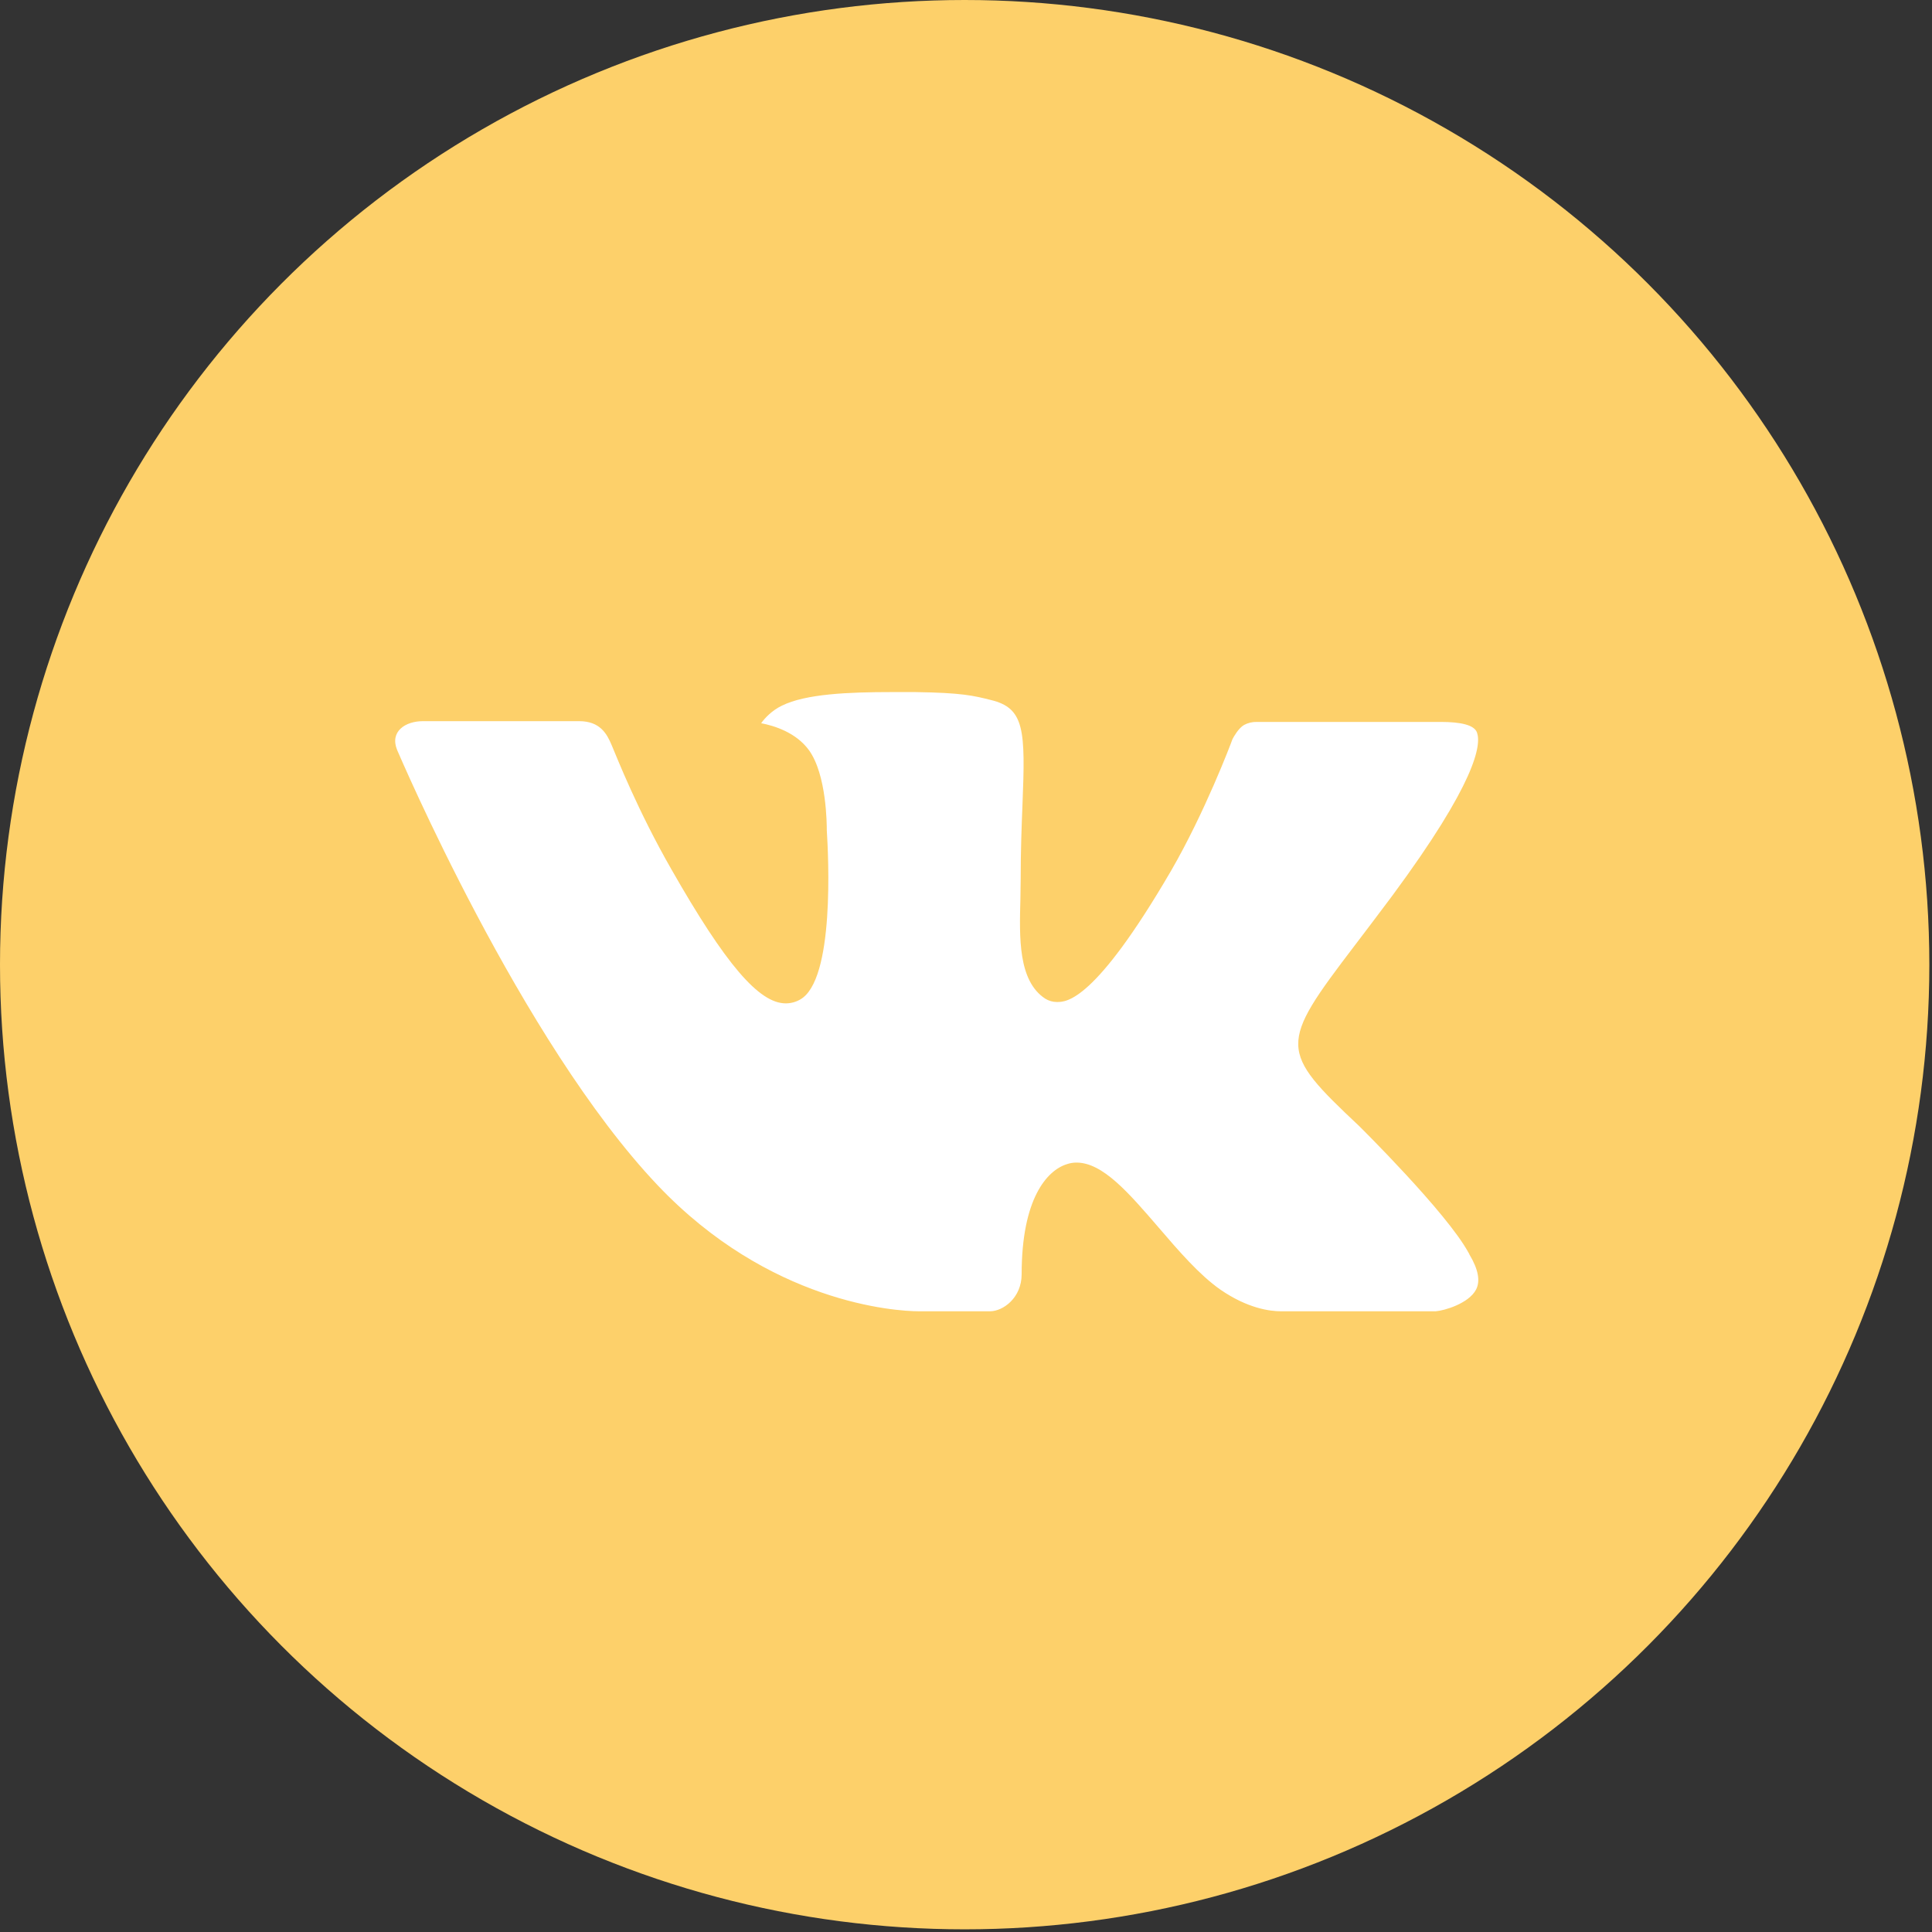
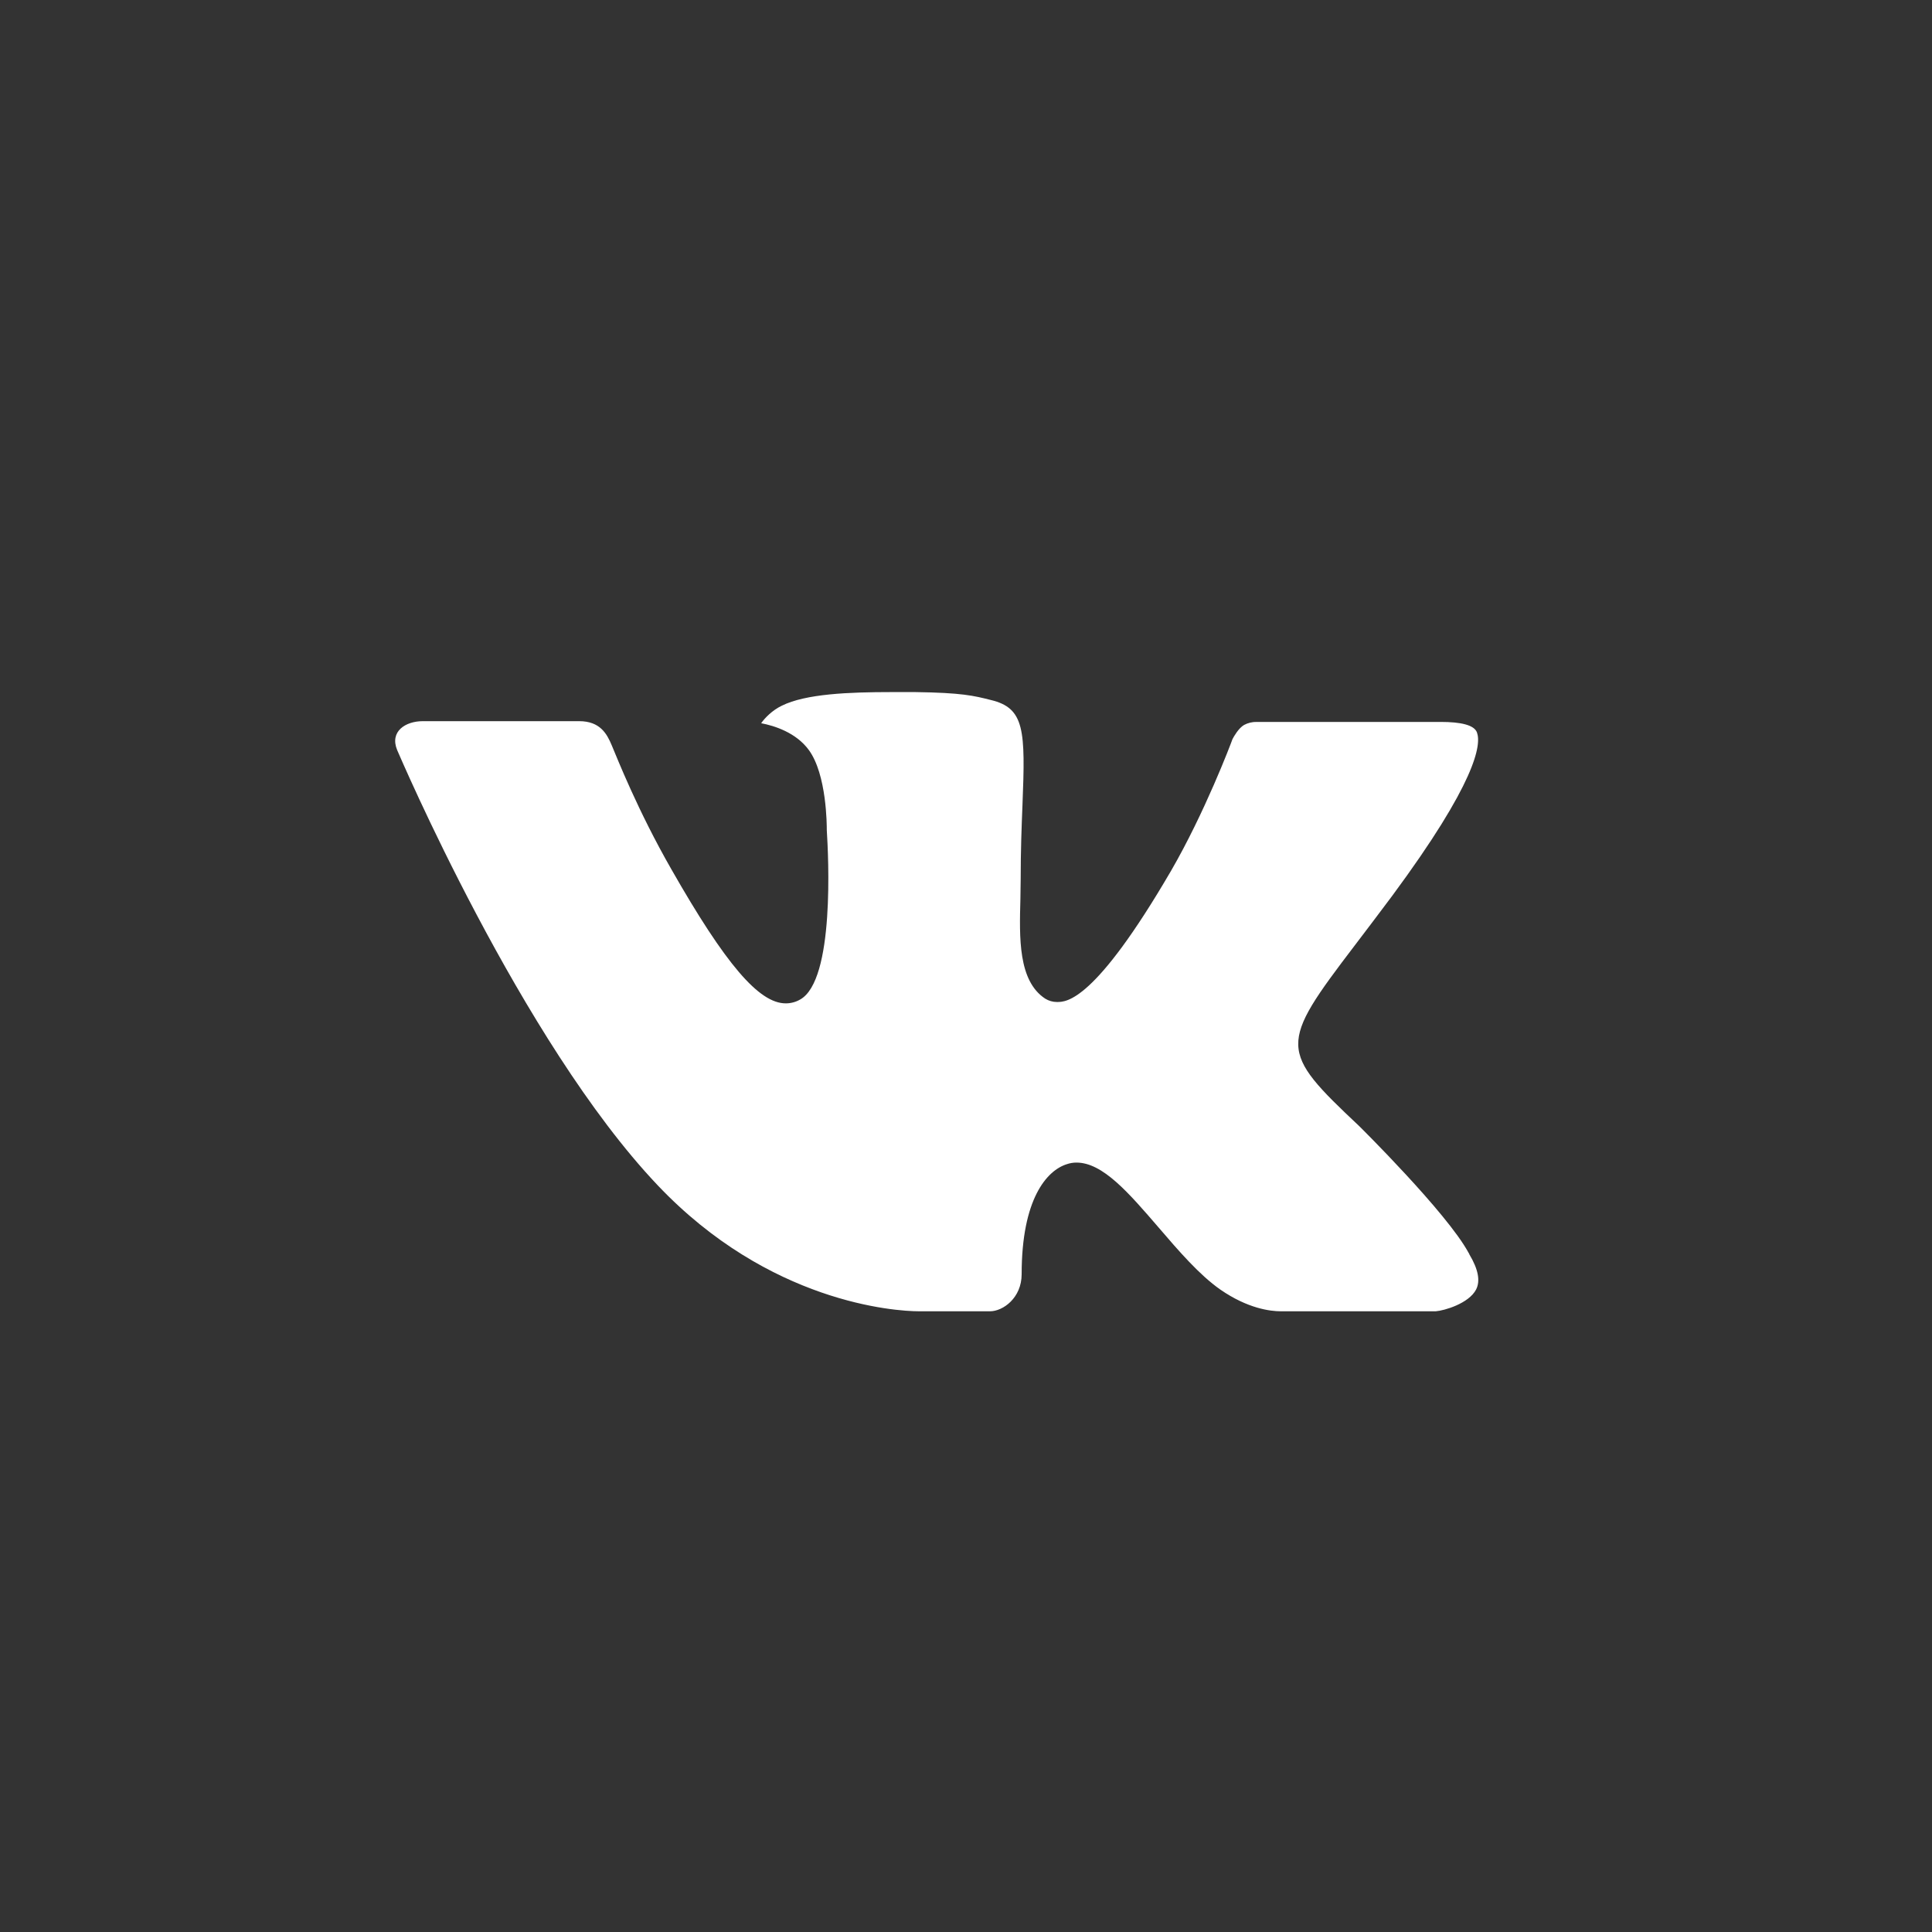
<svg xmlns="http://www.w3.org/2000/svg" width="132" height="132" viewBox="0 0 132 132" fill="none">
  <rect x="0" y="0" width="132" height="132" fill="#333333" stroke="none" />
-   <circle cx="65.909" cy="65.909" r="65.909" fill="#FDD06A" />
  <path fill-rule="evenodd" clip-rule="evenodd" d="M92.868 76.941C92.868 76.941 98.851 82.85 100.331 85.584C100.36 85.623 100.382 85.667 100.397 85.713C101.001 86.724 101.149 87.515 100.853 88.1C100.353 89.066 98.662 89.55 98.089 89.591H87.514C86.778 89.591 85.246 89.399 83.381 88.111C81.957 87.116 80.54 85.477 79.167 83.875C77.117 81.496 75.345 79.431 73.55 79.431C73.324 79.43 73.098 79.468 72.884 79.542C71.526 79.971 69.802 81.906 69.802 87.06C69.802 88.674 68.529 89.591 67.638 89.591H62.794C61.144 89.591 52.553 89.014 44.934 80.981C35.599 71.147 27.215 51.418 27.134 51.244C26.612 49.968 27.707 49.272 28.891 49.272H39.569C41.001 49.272 41.467 50.138 41.793 50.915C42.17 51.807 43.569 55.373 45.863 59.38C49.578 65.9 51.861 68.553 53.685 68.553C54.028 68.554 54.364 68.465 54.662 68.294C57.044 66.984 56.6 58.474 56.489 56.72C56.489 56.38 56.486 52.92 55.265 51.248C54.392 50.049 52.904 49.583 52.005 49.413C52.245 49.065 52.756 48.532 53.411 48.218C55.043 47.404 57.992 47.285 60.918 47.285H62.543C65.717 47.33 66.539 47.533 67.693 47.825C70.017 48.38 70.061 49.886 69.858 55.014C69.798 56.48 69.736 58.13 69.736 60.072C69.736 60.487 69.717 60.949 69.717 61.419C69.647 64.05 69.554 67.014 71.412 68.231C71.653 68.381 71.931 68.46 72.215 68.46C72.858 68.46 74.786 68.46 80.014 59.488C82.308 55.525 84.084 50.852 84.206 50.501C84.31 50.304 84.621 49.753 84.998 49.531C85.266 49.388 85.567 49.317 85.871 49.324H98.433C99.802 49.324 100.73 49.531 100.912 50.049C101.215 50.889 100.853 53.453 95.118 61.208C94.152 62.5 93.305 63.617 92.561 64.594C87.362 71.417 87.362 71.761 92.868 76.941Z" fill="white" />
</svg>